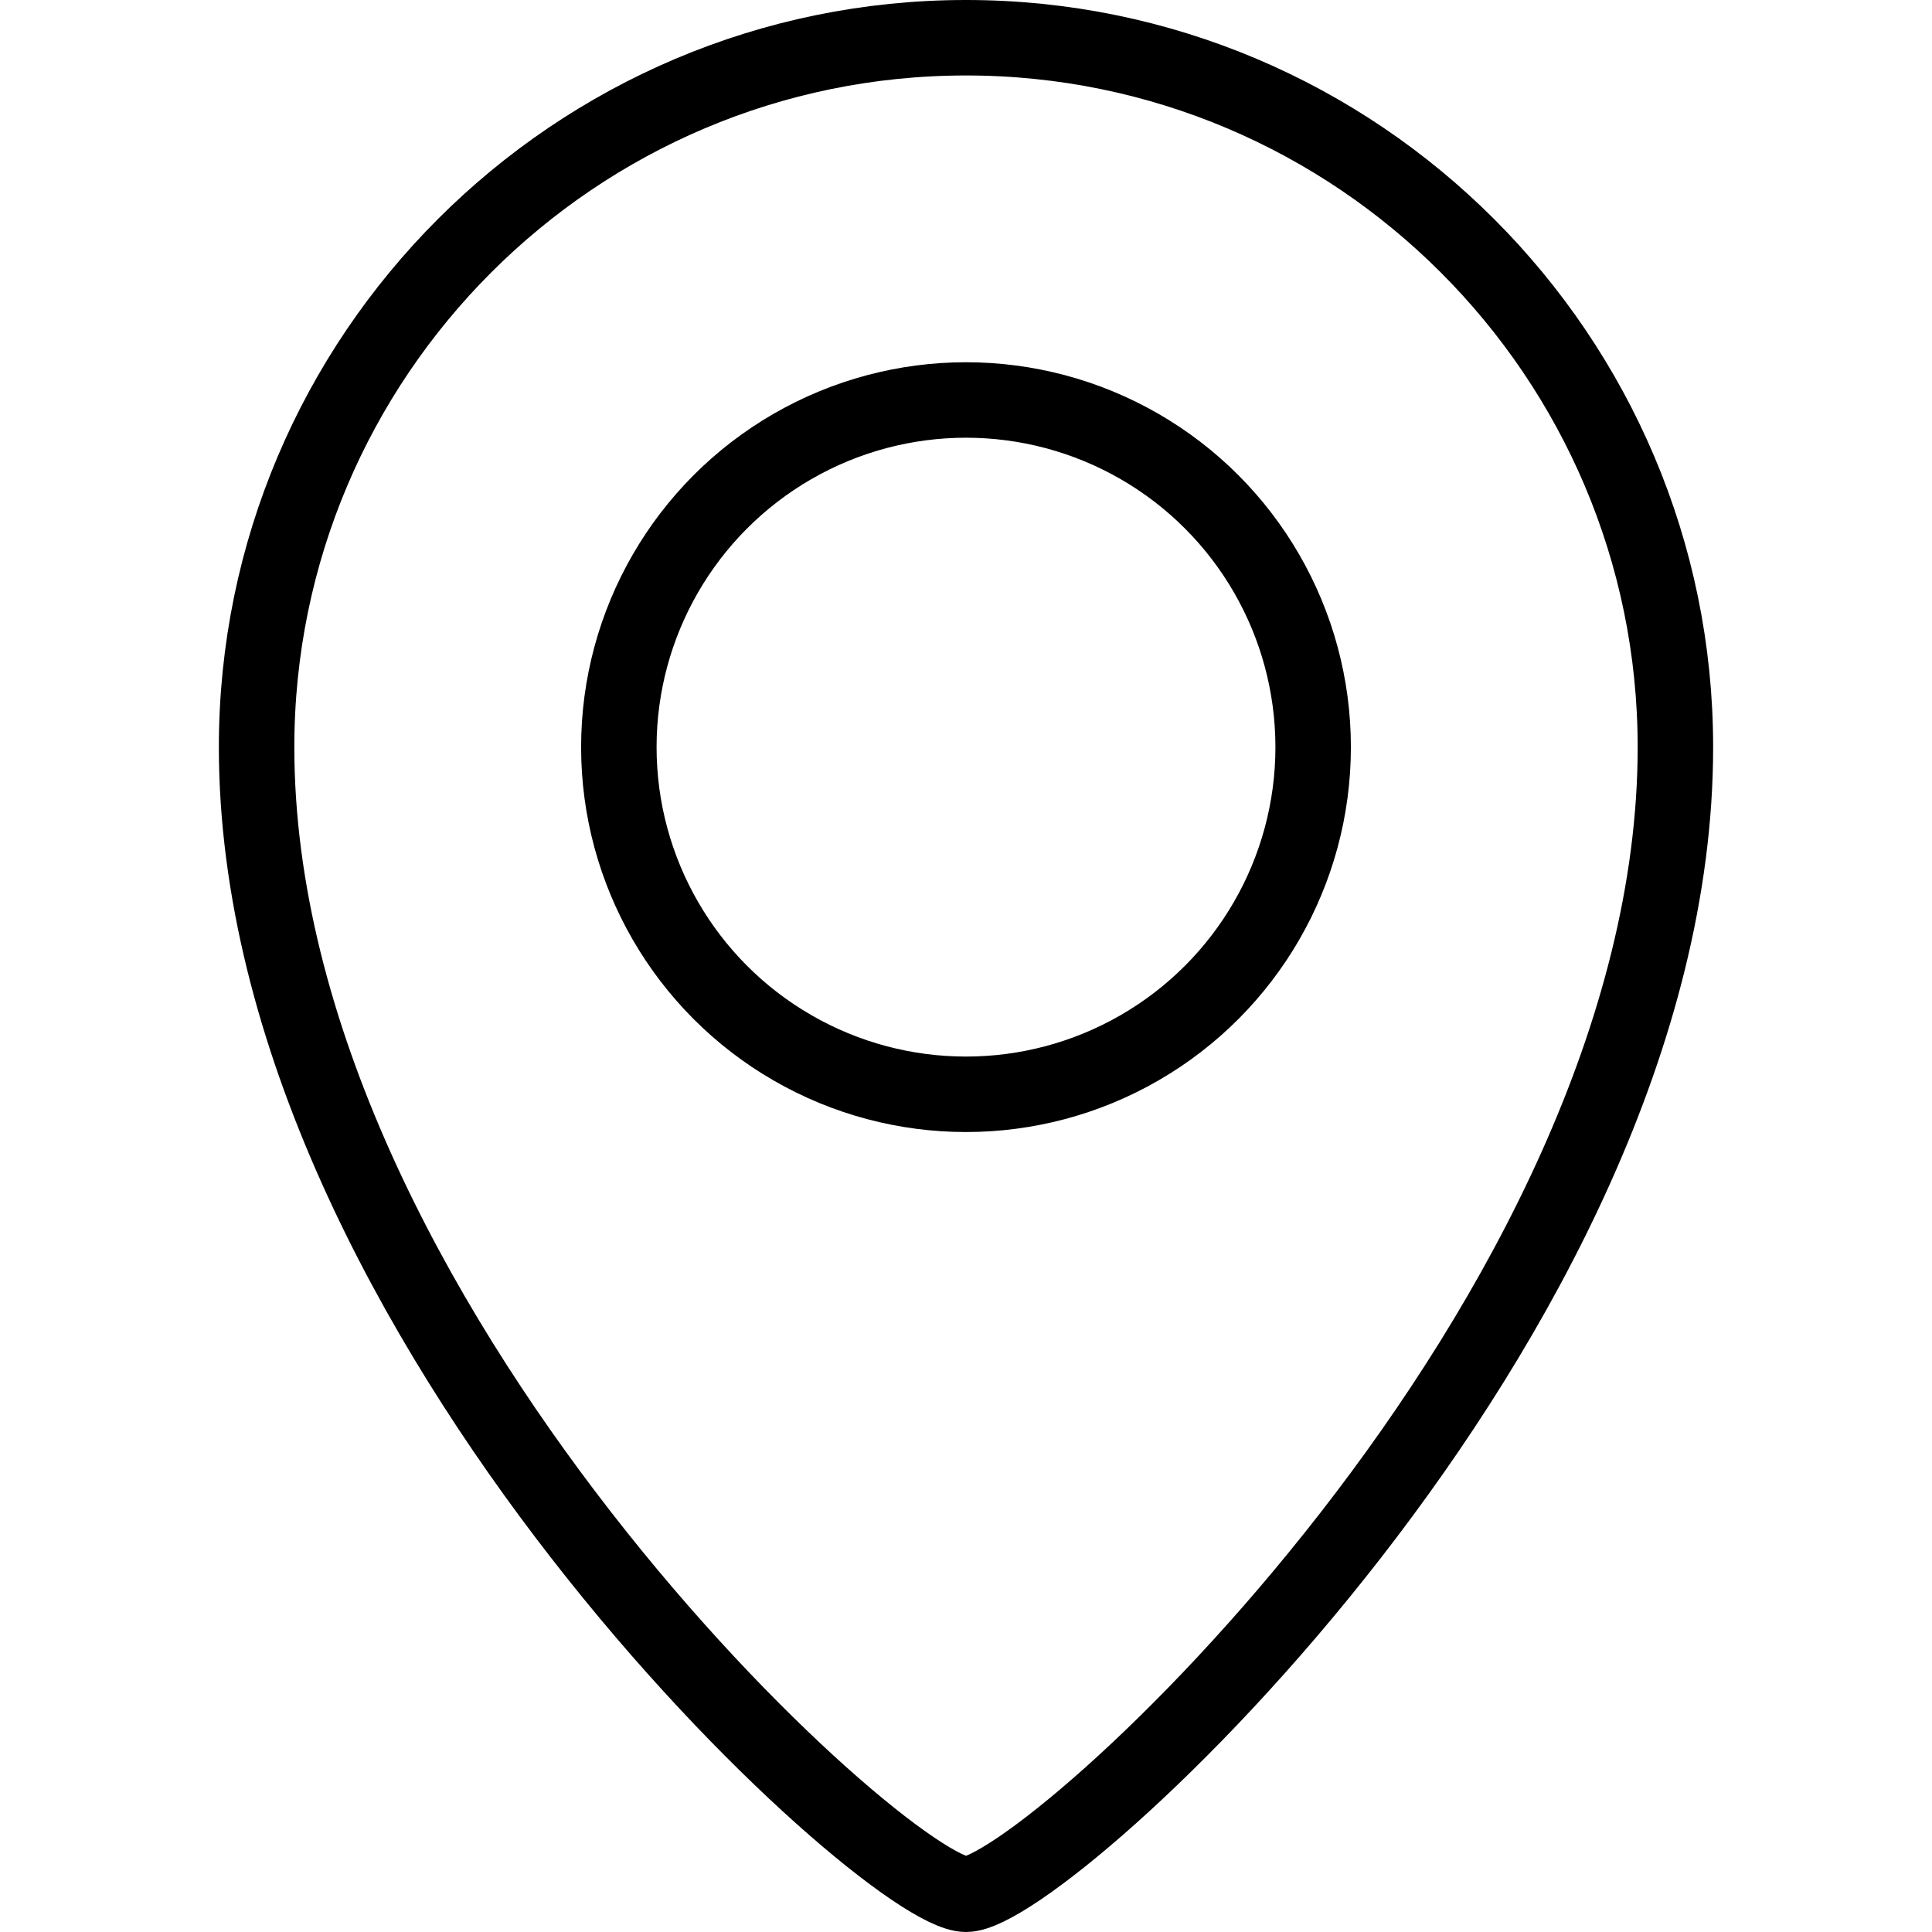
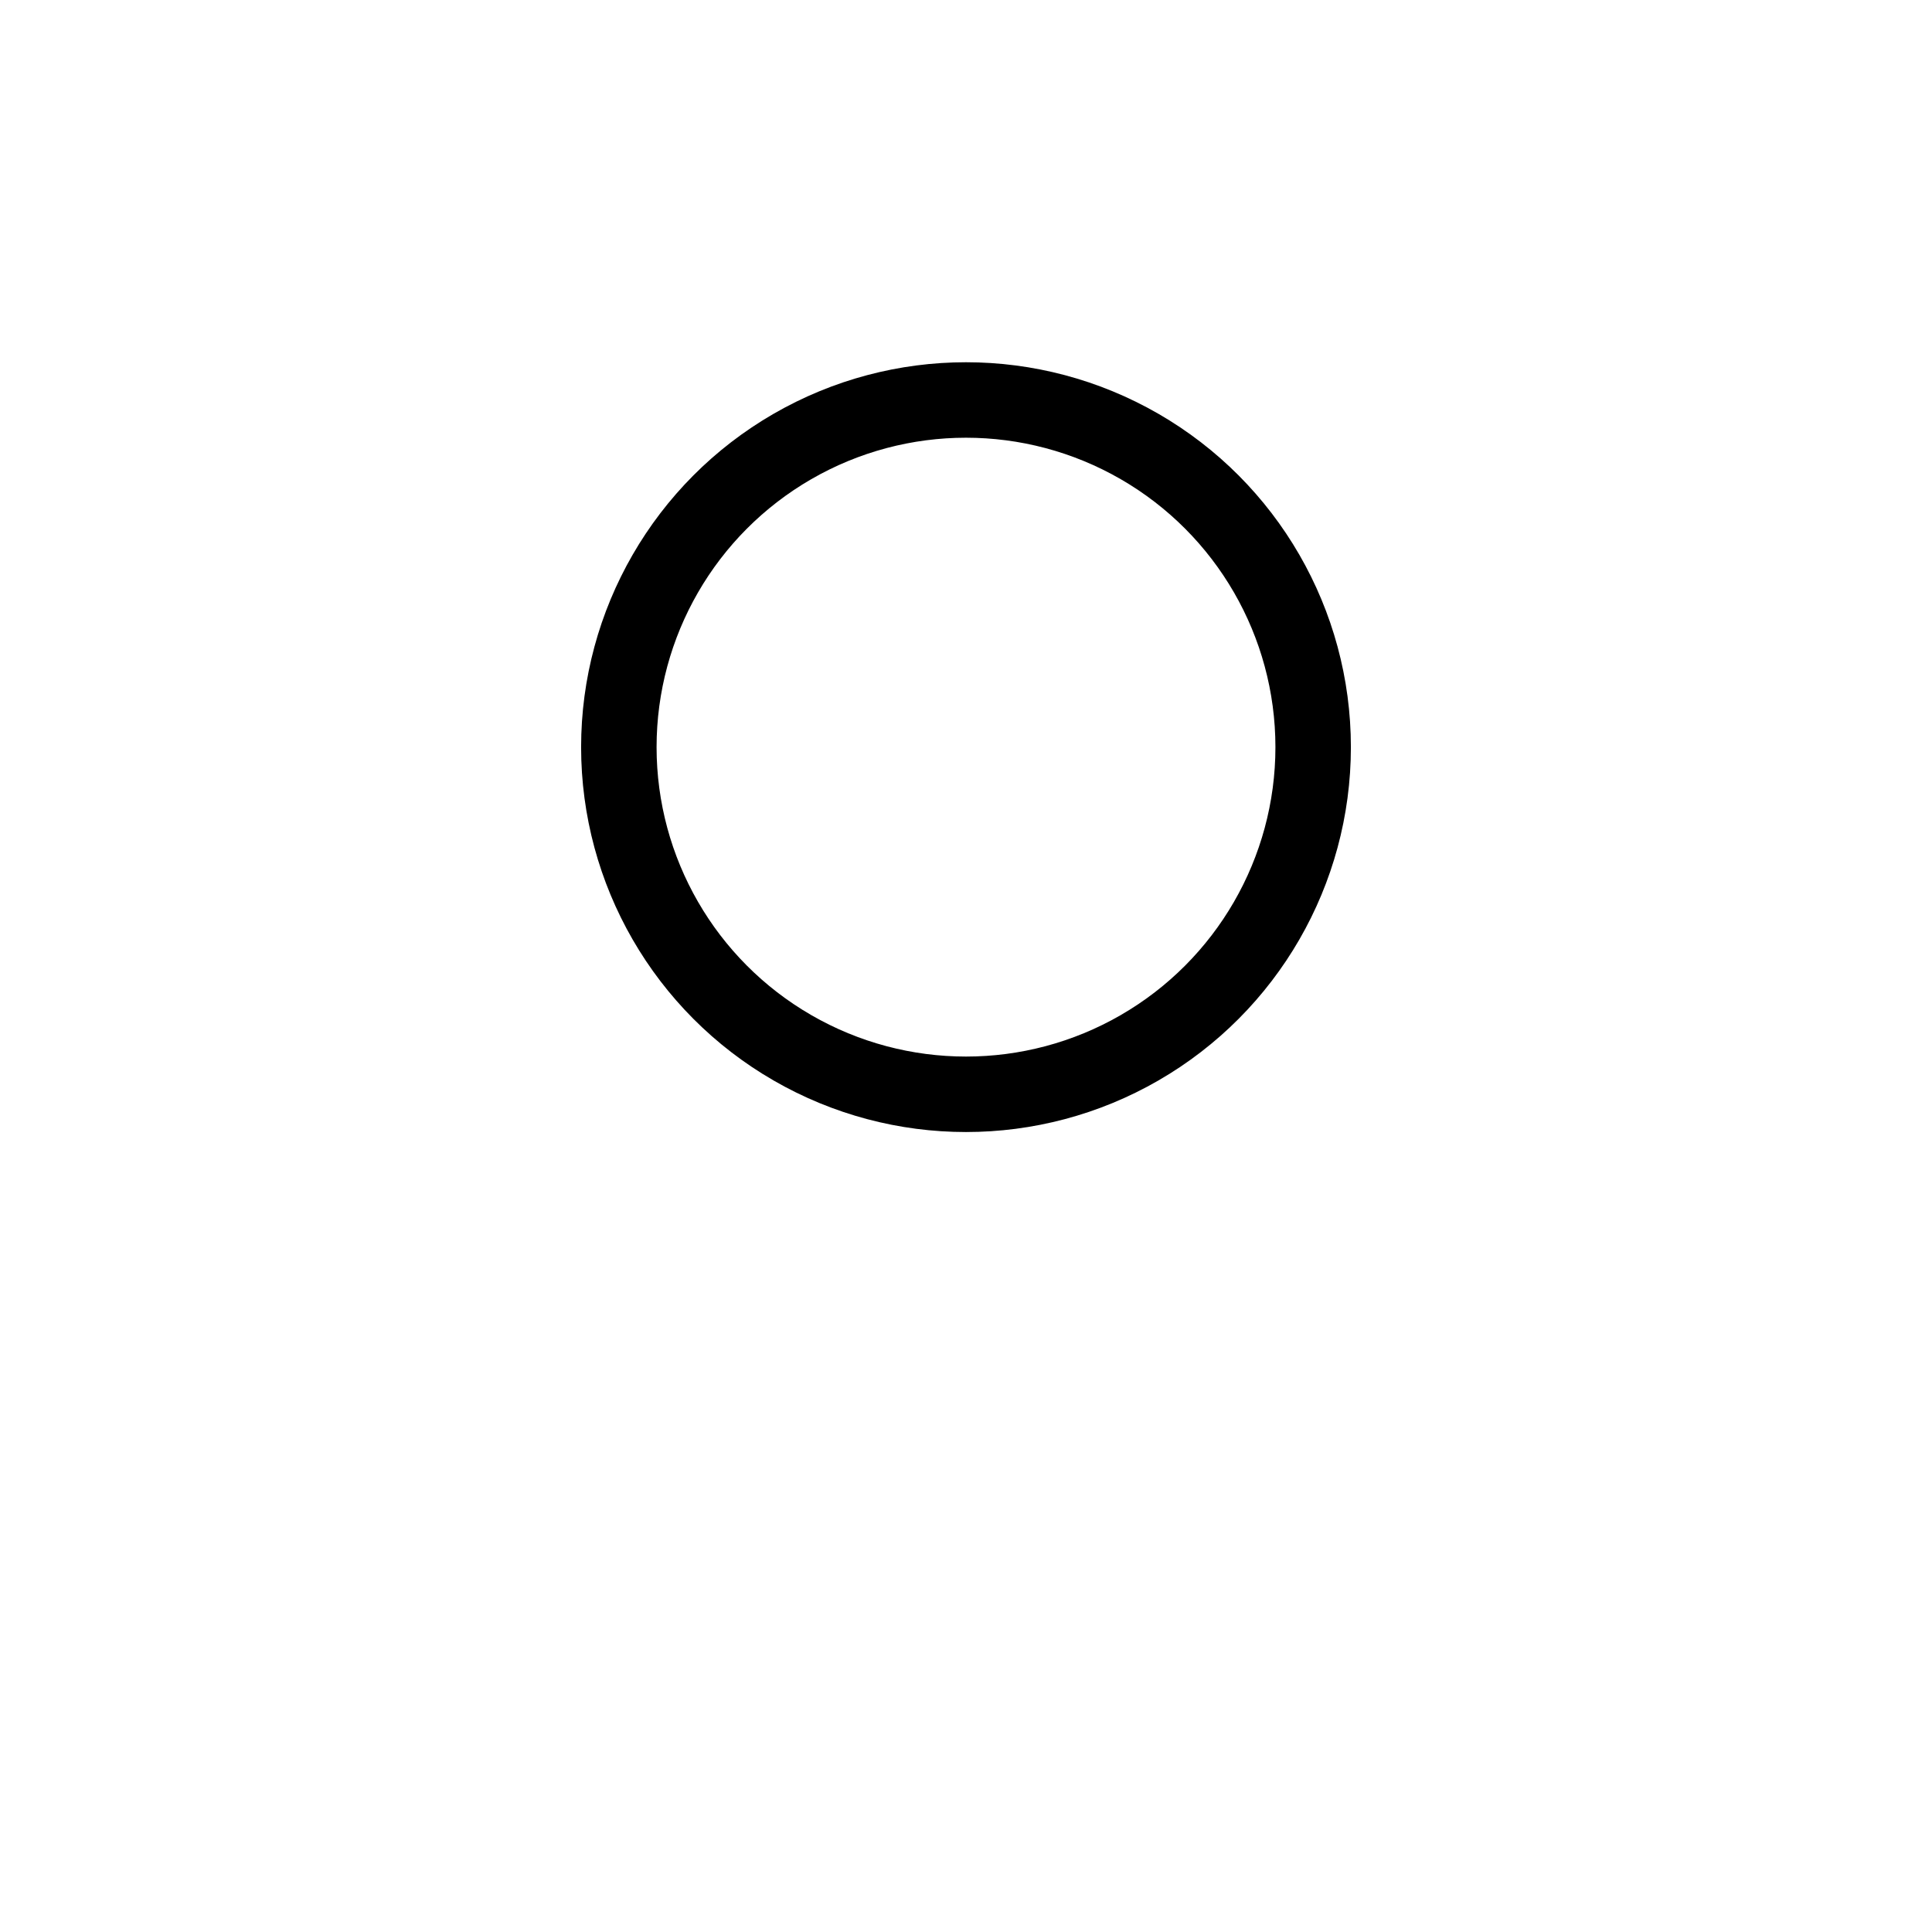
<svg xmlns="http://www.w3.org/2000/svg" viewBox="0 0 128 128" height="128" width="128" id="uuid-b0f9b04f-3ef8-458d-9808-4ce6aa72c397">
-   <path stroke-width="5" stroke-linejoin="round" stroke-linecap="round" stroke="#000" fill="none" d="M64,125.5c-5.29,0-47-38.08-47-76C17,23.58,38.08,2.5,64,2.5s47,21.08,47,47c0,37.92-41.71,76-47,76Z" />
  <circle stroke-width="5" stroke-linejoin="round" stroke-linecap="round" stroke="#000" fill="none" r="23" cy="49.5" cx="64" />
</svg>